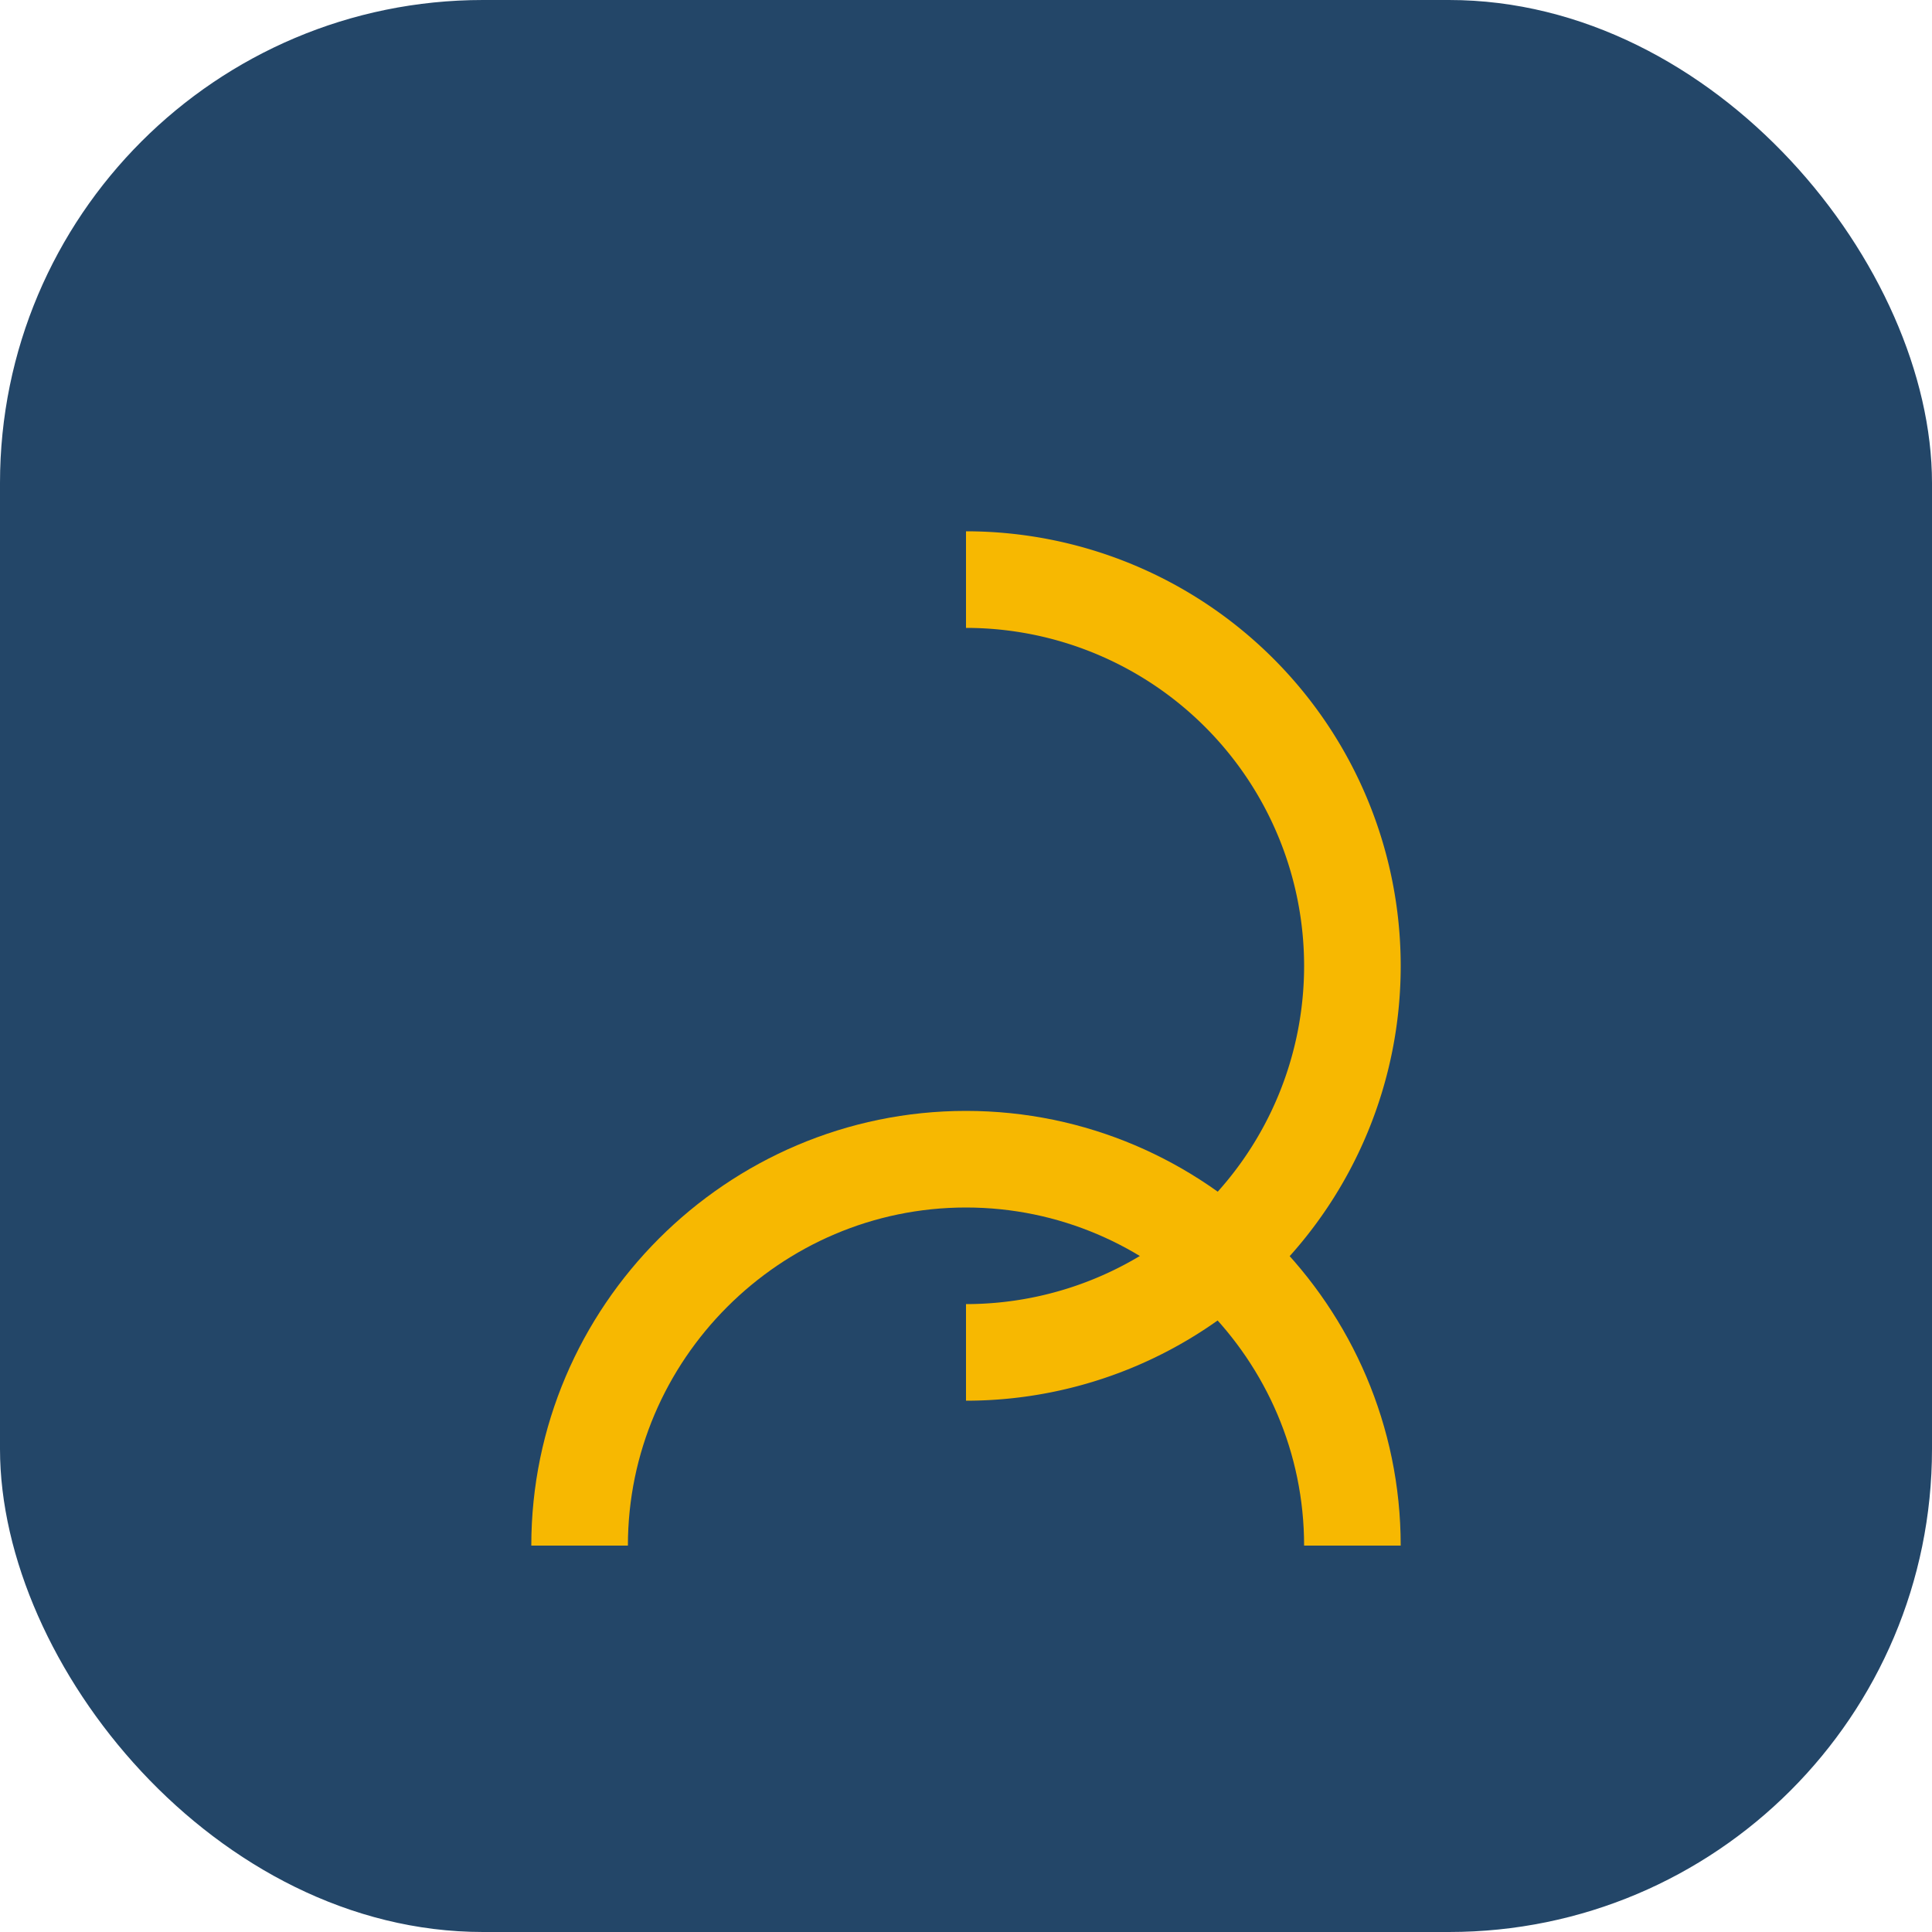
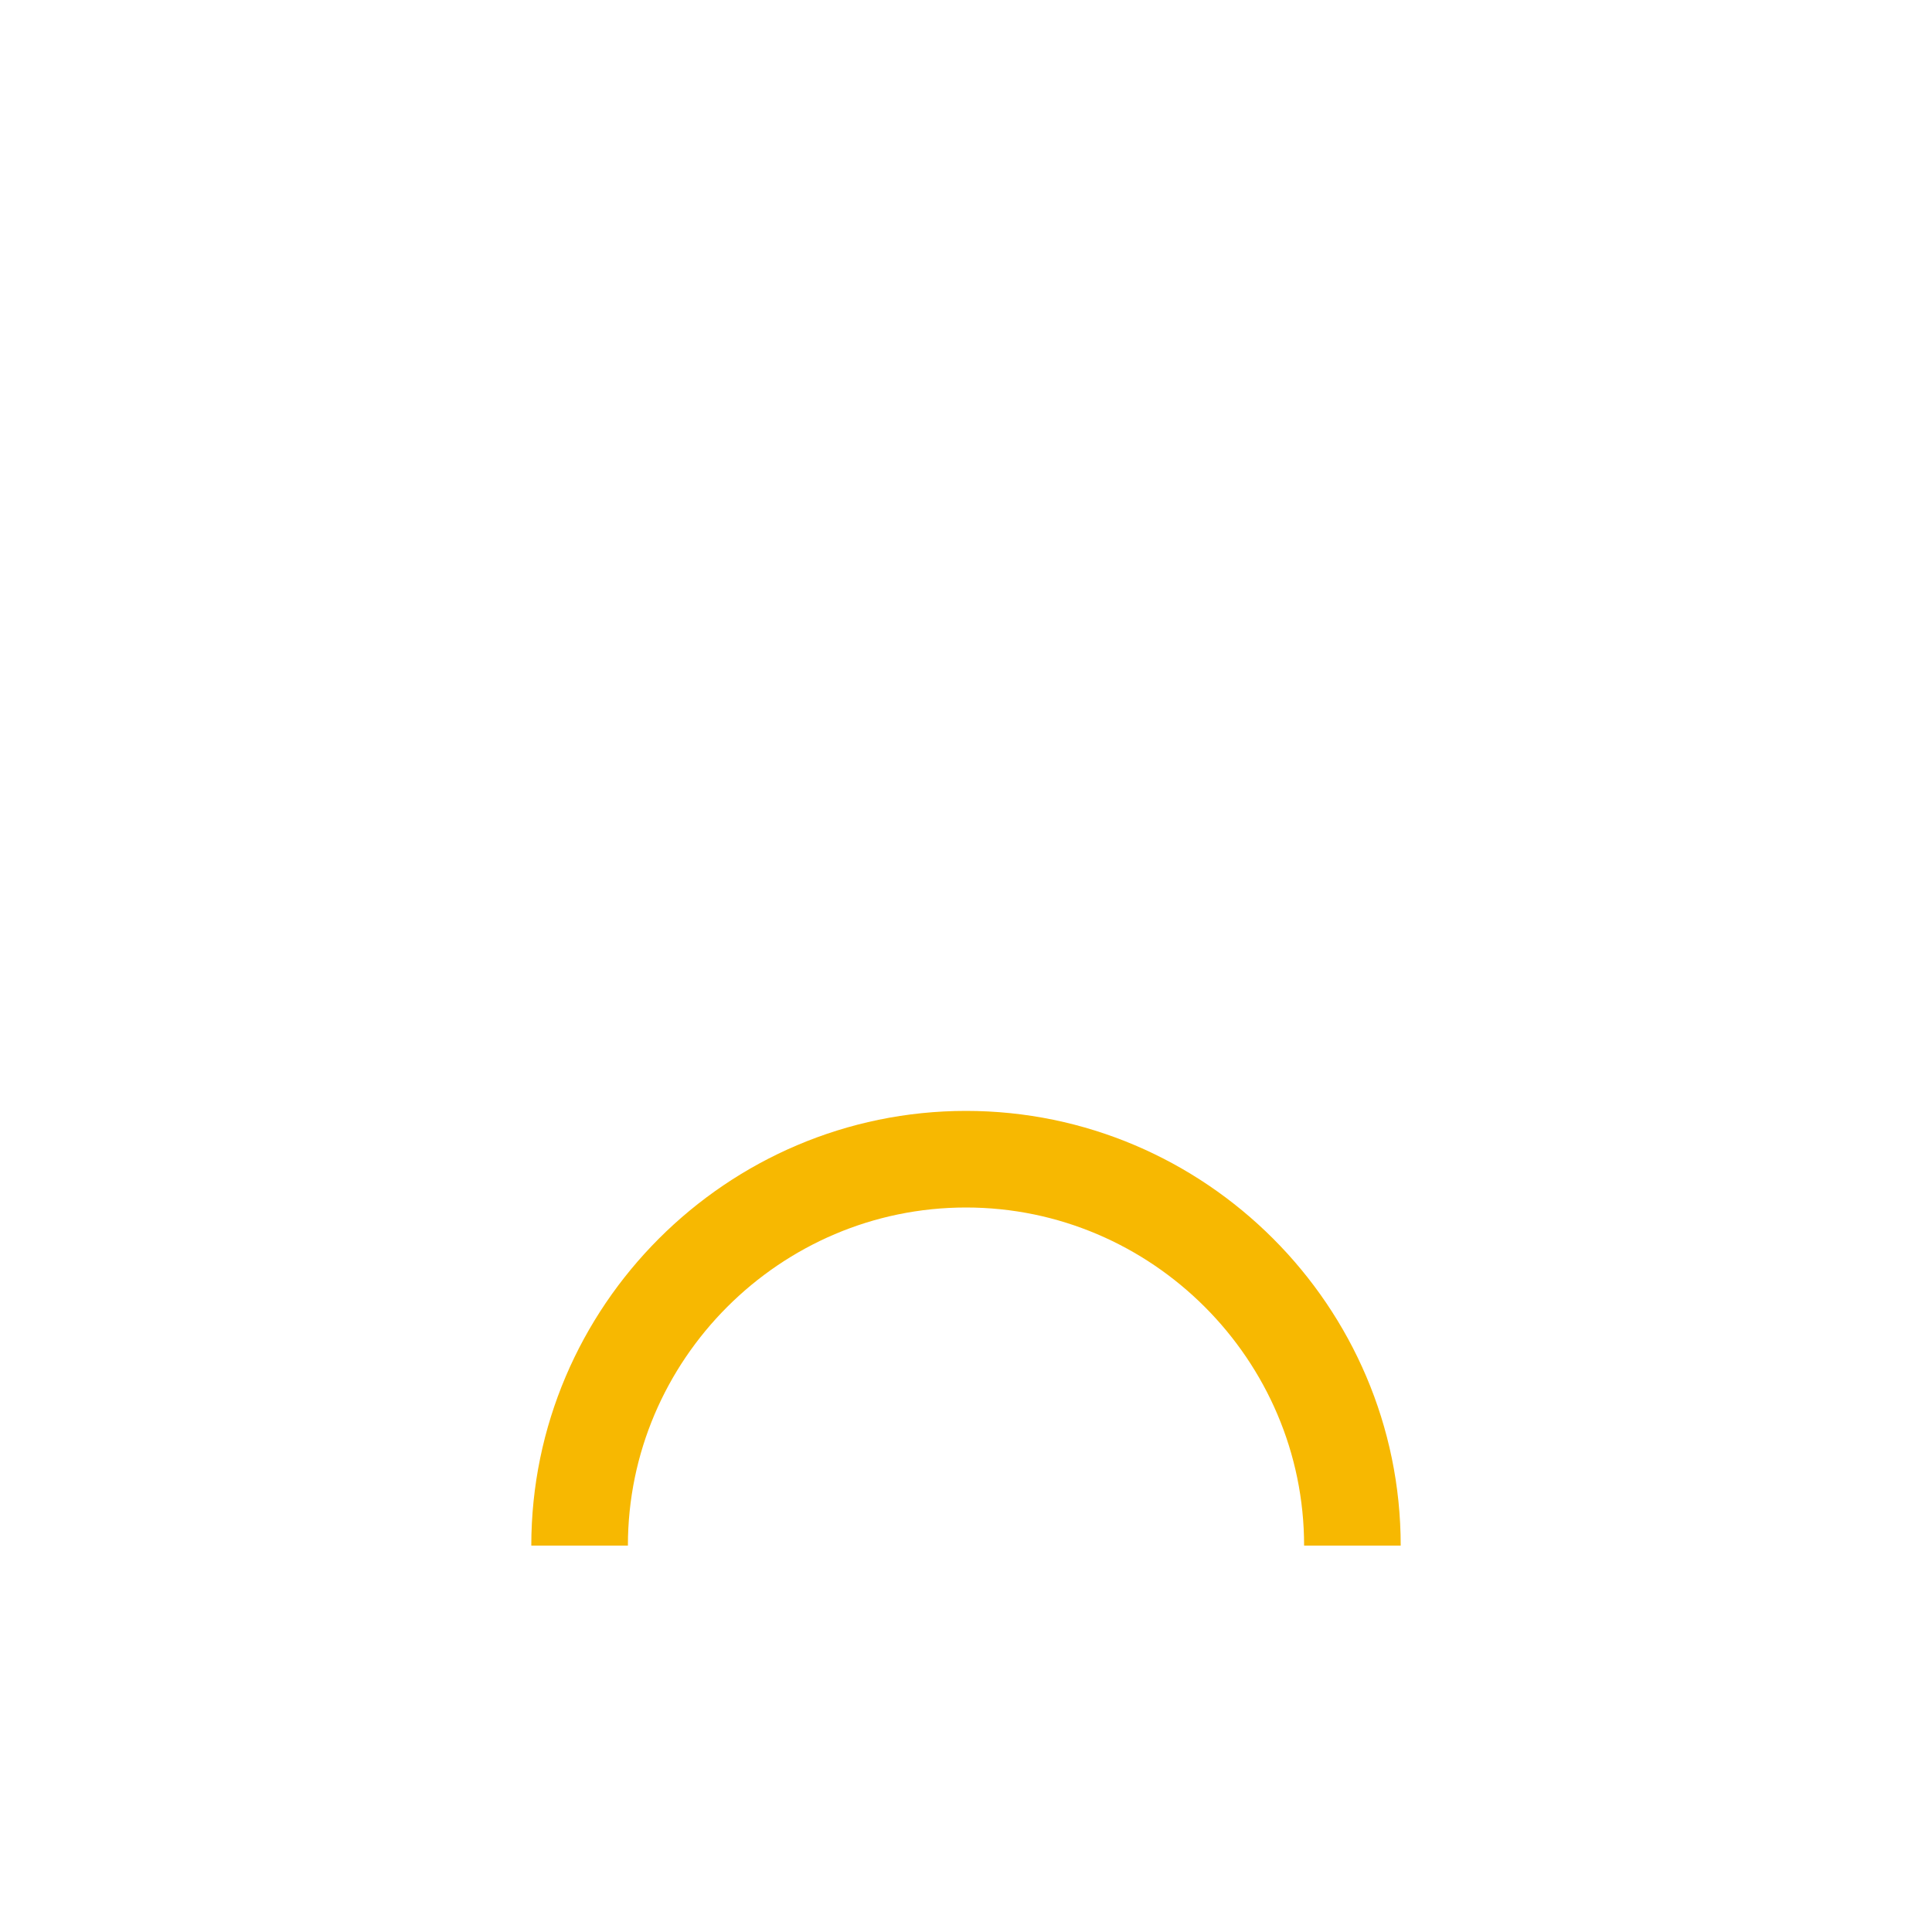
<svg xmlns="http://www.w3.org/2000/svg" width="40" height="40" viewBox="0 0 40 40">
-   <rect width="40" height="40" rx="10" fill="#234668" />
-   <path d="M20 11a9 9 0 1 1 0 18v-2a7 7 0 1 0 0-14z" fill="#F7B801" />
  <path d="M28 32c0-4.4-3.6-8-8-8s-8 3.6-8 8" stroke="#F7B801" stroke-width="2" fill="none" />
</svg>